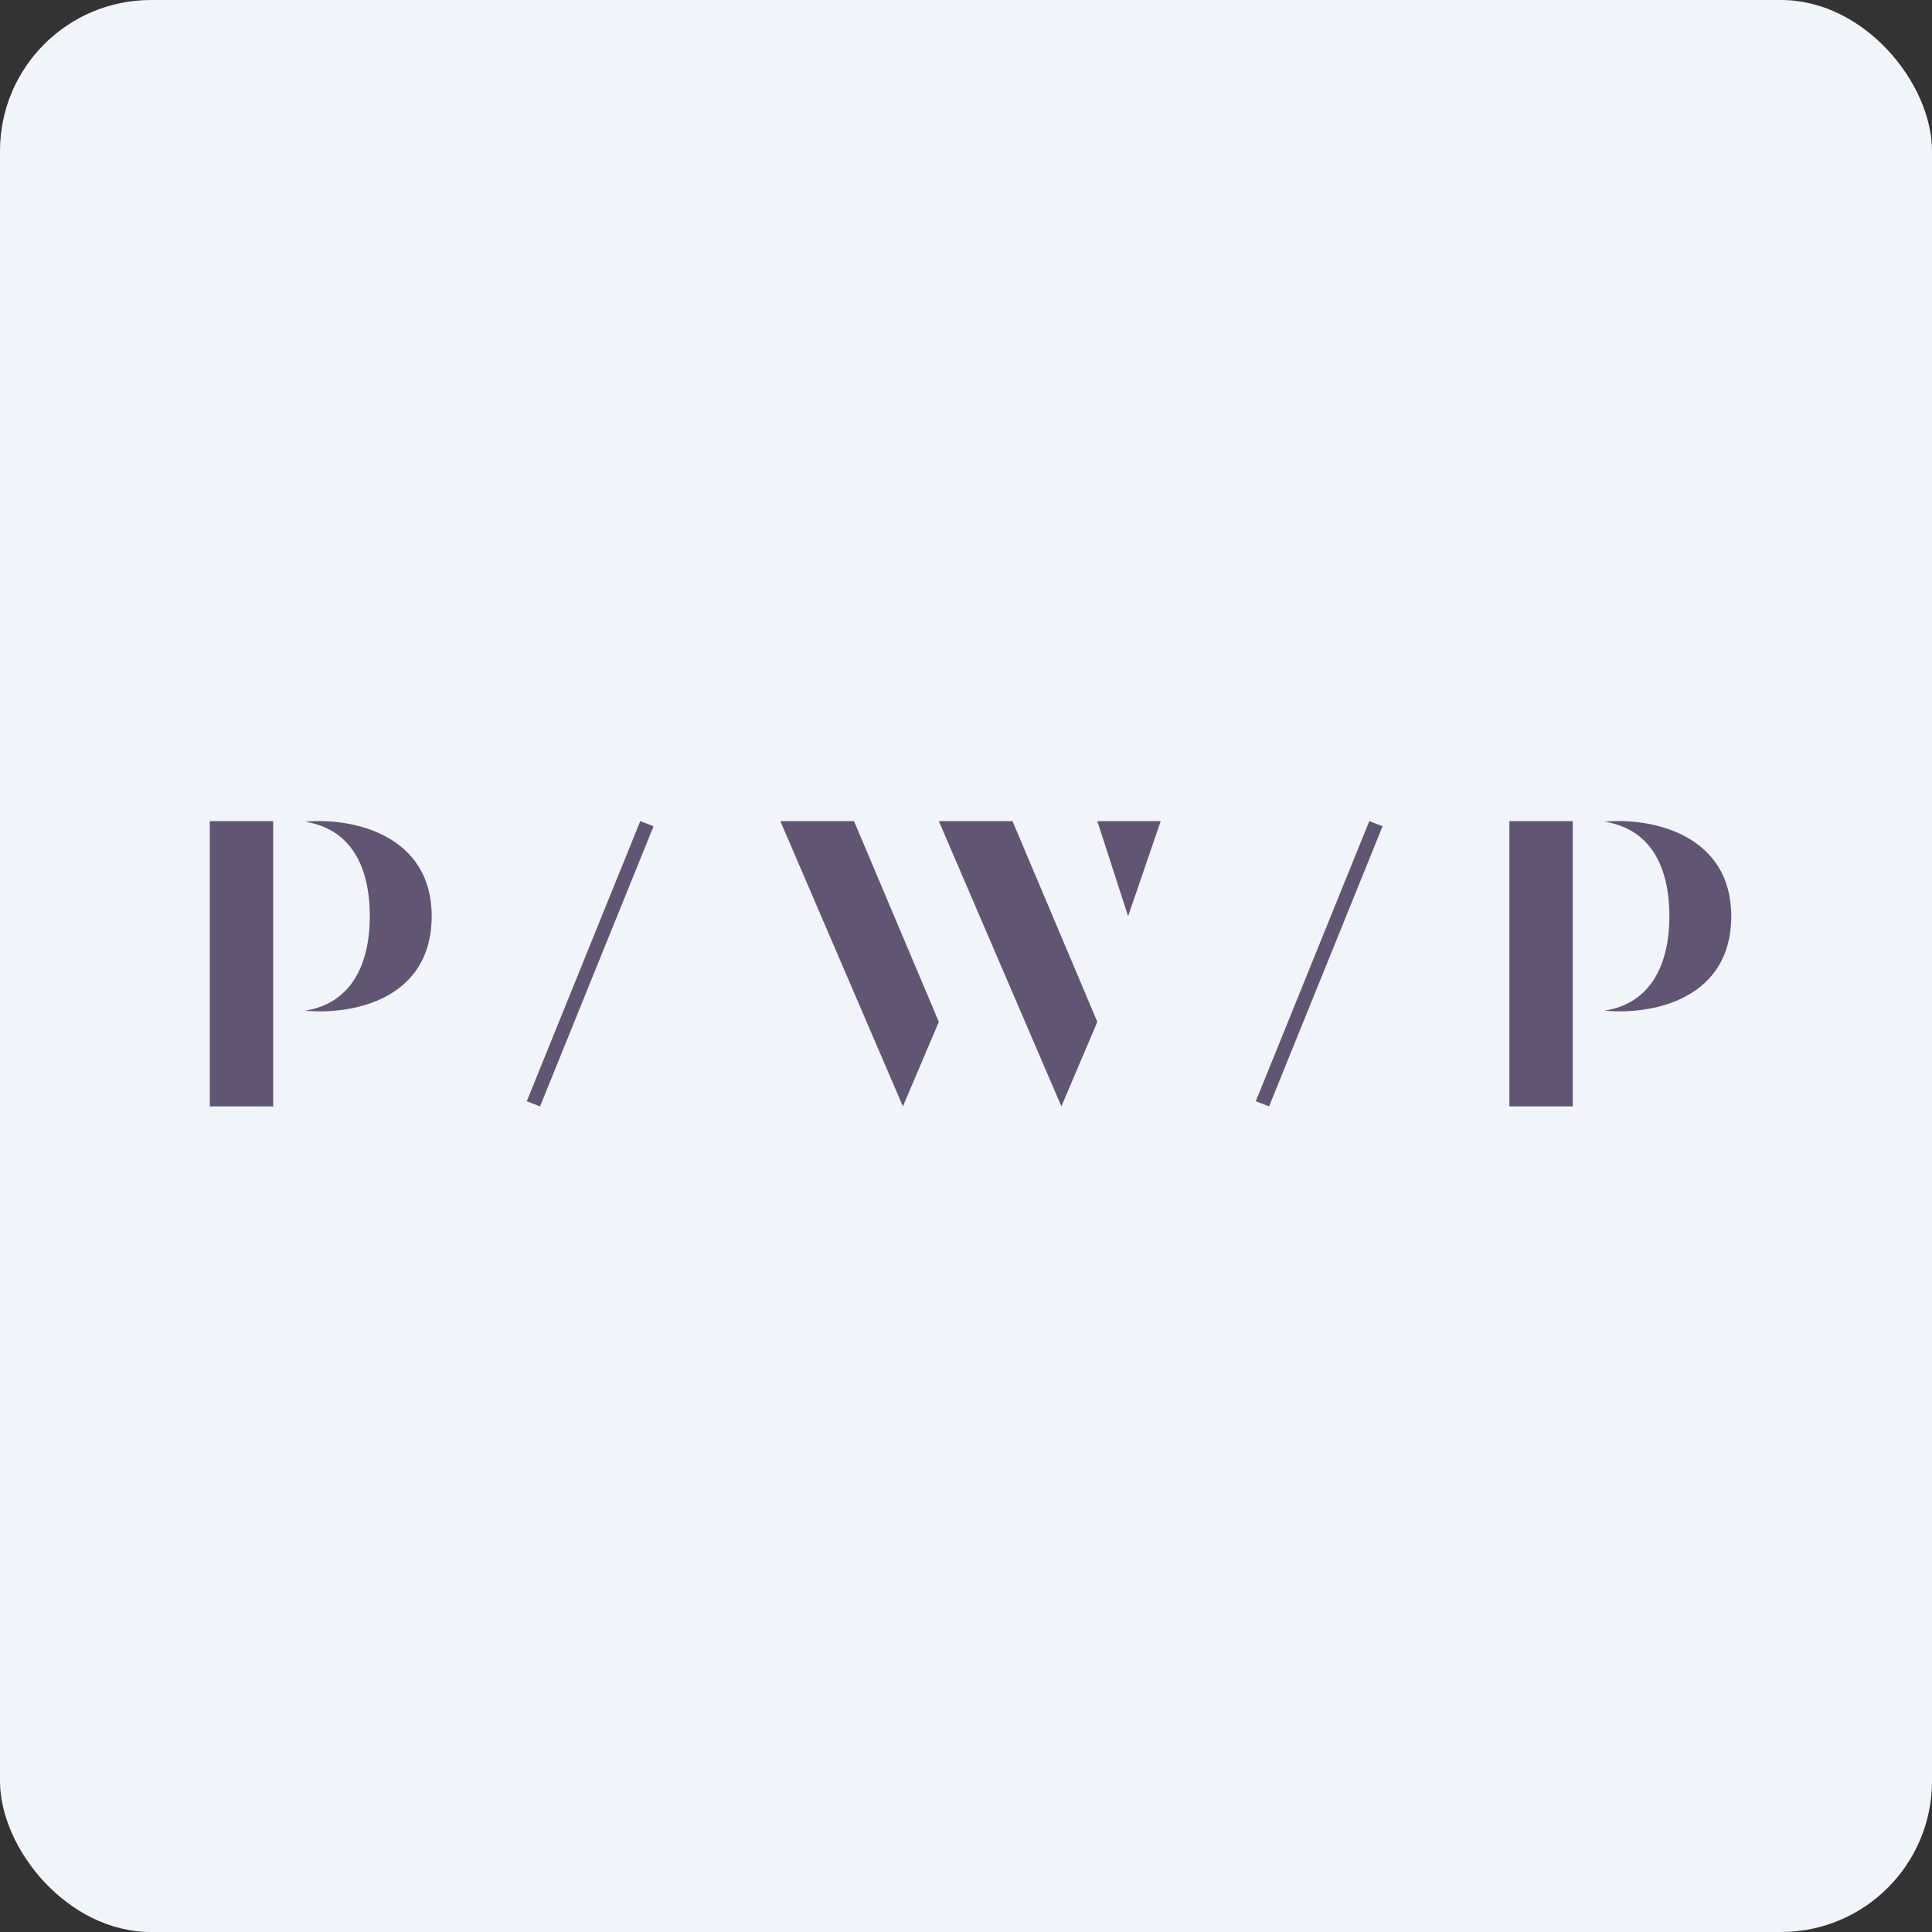
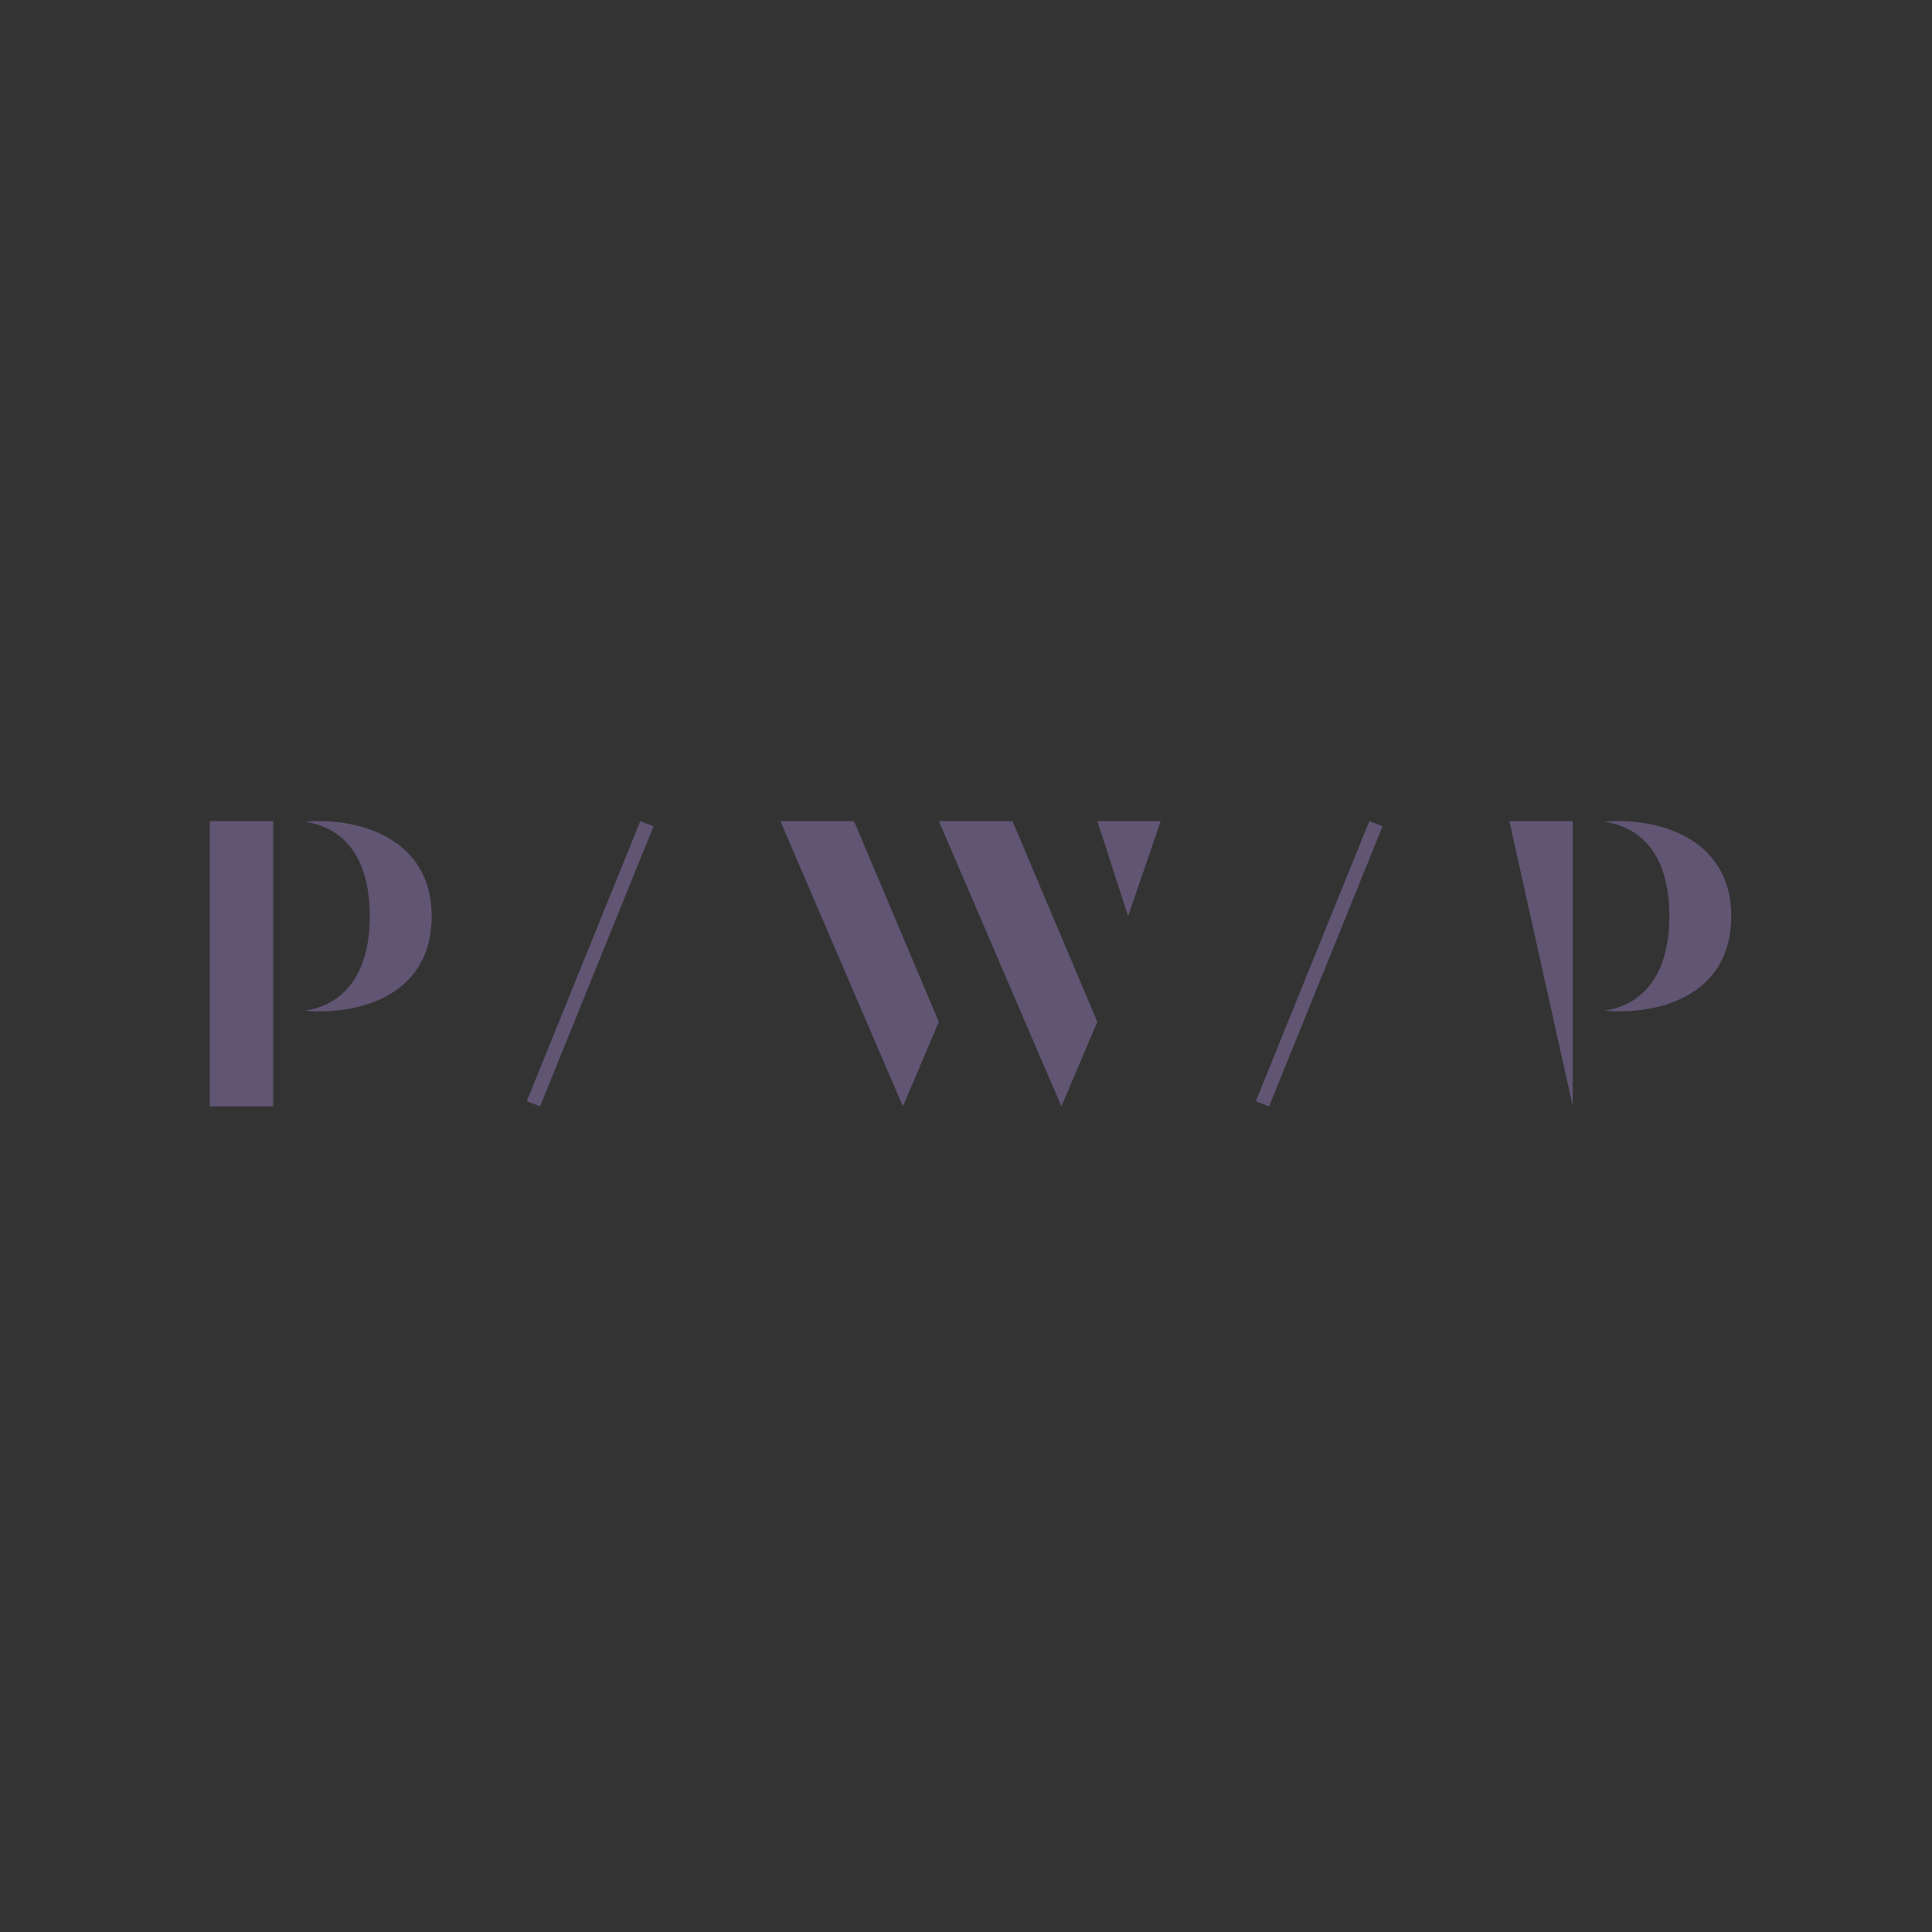
<svg xmlns="http://www.w3.org/2000/svg" width="64" height="64" viewBox="0 0 64 64">
  <rect x="0" y="0" width="64" height="64" fill="#333333" stroke="none" />
-   <rect x="0" y="0" width="64" height="64" rx="5" ry="5" fill="#f1f4f8" />
-   <path fill="#f1f4f8" d="M 2.75,2 L 61.55,2 L 61.55,60.80 L 2.75,60.80 L 2.75,2" />
-   <path d="M 14.30,30.35 C 14.30,33.08 11.73,33.63 10.10,33.48 C 11.59,33.25 12.25,32.01 12.25,30.35 C 12.25,28.66 11.59,27.45 10.10,27.22 C 11.73,27.07 14.30,27.68 14.30,30.35 M 6.95,27.20 L 9.05,27.20 L 9.05,36.65 L 6.95,36.65 L 6.95,27.20 M 57.35,30.35 C 57.35,33.08 54.78,33.63 53.15,33.48 C 54.64,33.25 55.30,32.01 55.30,30.35 C 55.30,28.66 54.64,27.45 53.15,27.22 C 54.78,27.07 57.35,27.68 57.35,30.35 M 50,27.20 L 52.10,27.20 L 52.10,36.65 L 50,36.65 L 50,27.20 M 17.45,36.48 L 21.21,27.20 L 21.65,27.37 L 17.89,36.65 L 17.45,36.48 M 41.60,36.48 L 45.36,27.20 L 45.80,27.37 L 42.04,36.65 L 41.60,36.48 M 28.29,27.20 L 25.85,27.20 L 29.91,36.65 L 31.10,33.85 L 28.29,27.20 M 33.54,27.20 L 31.10,27.20 L 35.16,36.65 L 36.35,33.85 L 33.54,27.20 M 38.45,27.20 L 36.35,27.20 L 37.37,30.35 L 38.45,27.20" fill="#605573" />
+   <path d="M 14.30,30.35 C 14.30,33.08 11.73,33.63 10.10,33.48 C 11.59,33.25 12.25,32.01 12.25,30.35 C 12.25,28.66 11.59,27.45 10.10,27.22 C 11.73,27.07 14.30,27.68 14.30,30.35 M 6.95,27.20 L 9.05,27.20 L 9.05,36.65 L 6.95,36.65 L 6.95,27.20 M 57.35,30.35 C 57.35,33.08 54.78,33.63 53.15,33.48 C 54.64,33.25 55.30,32.01 55.30,30.35 C 55.30,28.66 54.64,27.45 53.15,27.22 C 54.78,27.07 57.35,27.68 57.35,30.35 M 50,27.20 L 52.10,27.20 L 52.10,36.65 L 50,27.20 M 17.45,36.48 L 21.21,27.20 L 21.65,27.37 L 17.89,36.65 L 17.45,36.48 M 41.60,36.48 L 45.36,27.20 L 45.80,27.37 L 42.04,36.65 L 41.60,36.48 M 28.29,27.20 L 25.85,27.20 L 29.91,36.65 L 31.10,33.85 L 28.29,27.20 M 33.54,27.20 L 31.10,27.20 L 35.16,36.65 L 36.35,33.85 L 33.54,27.20 M 38.45,27.20 L 36.35,27.20 L 37.37,30.35 L 38.45,27.20" fill="#605573" />
</svg>